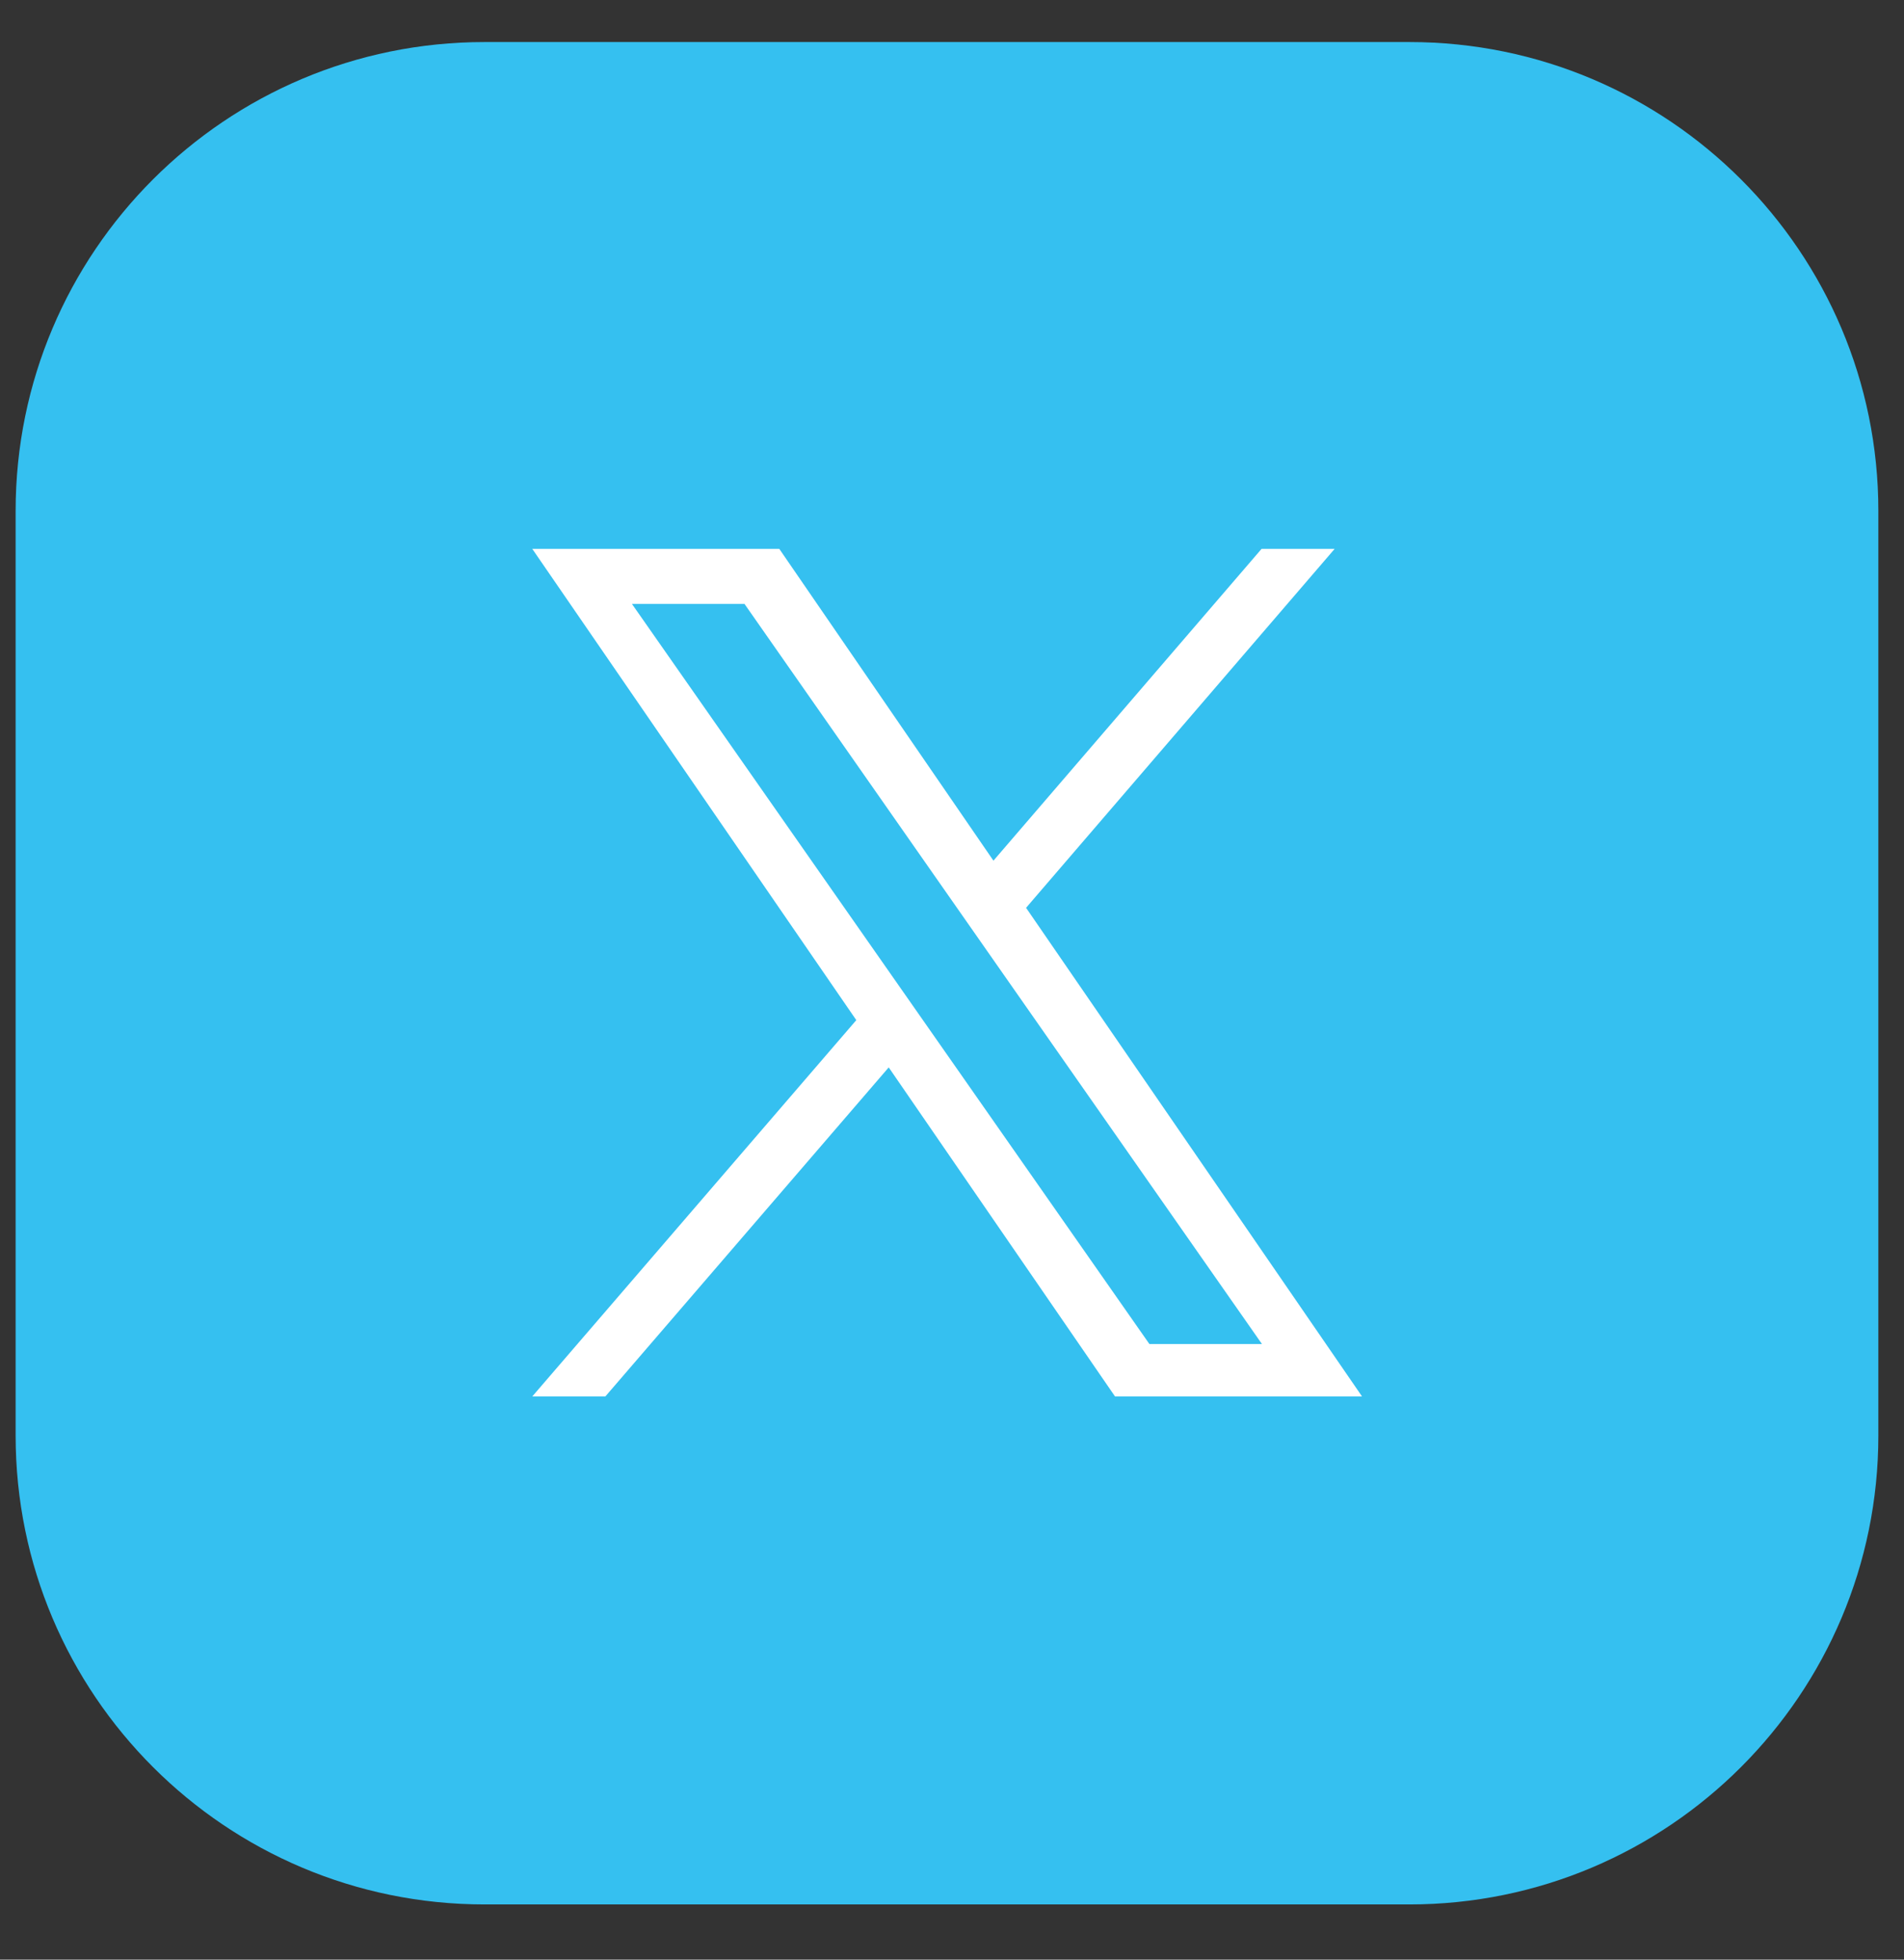
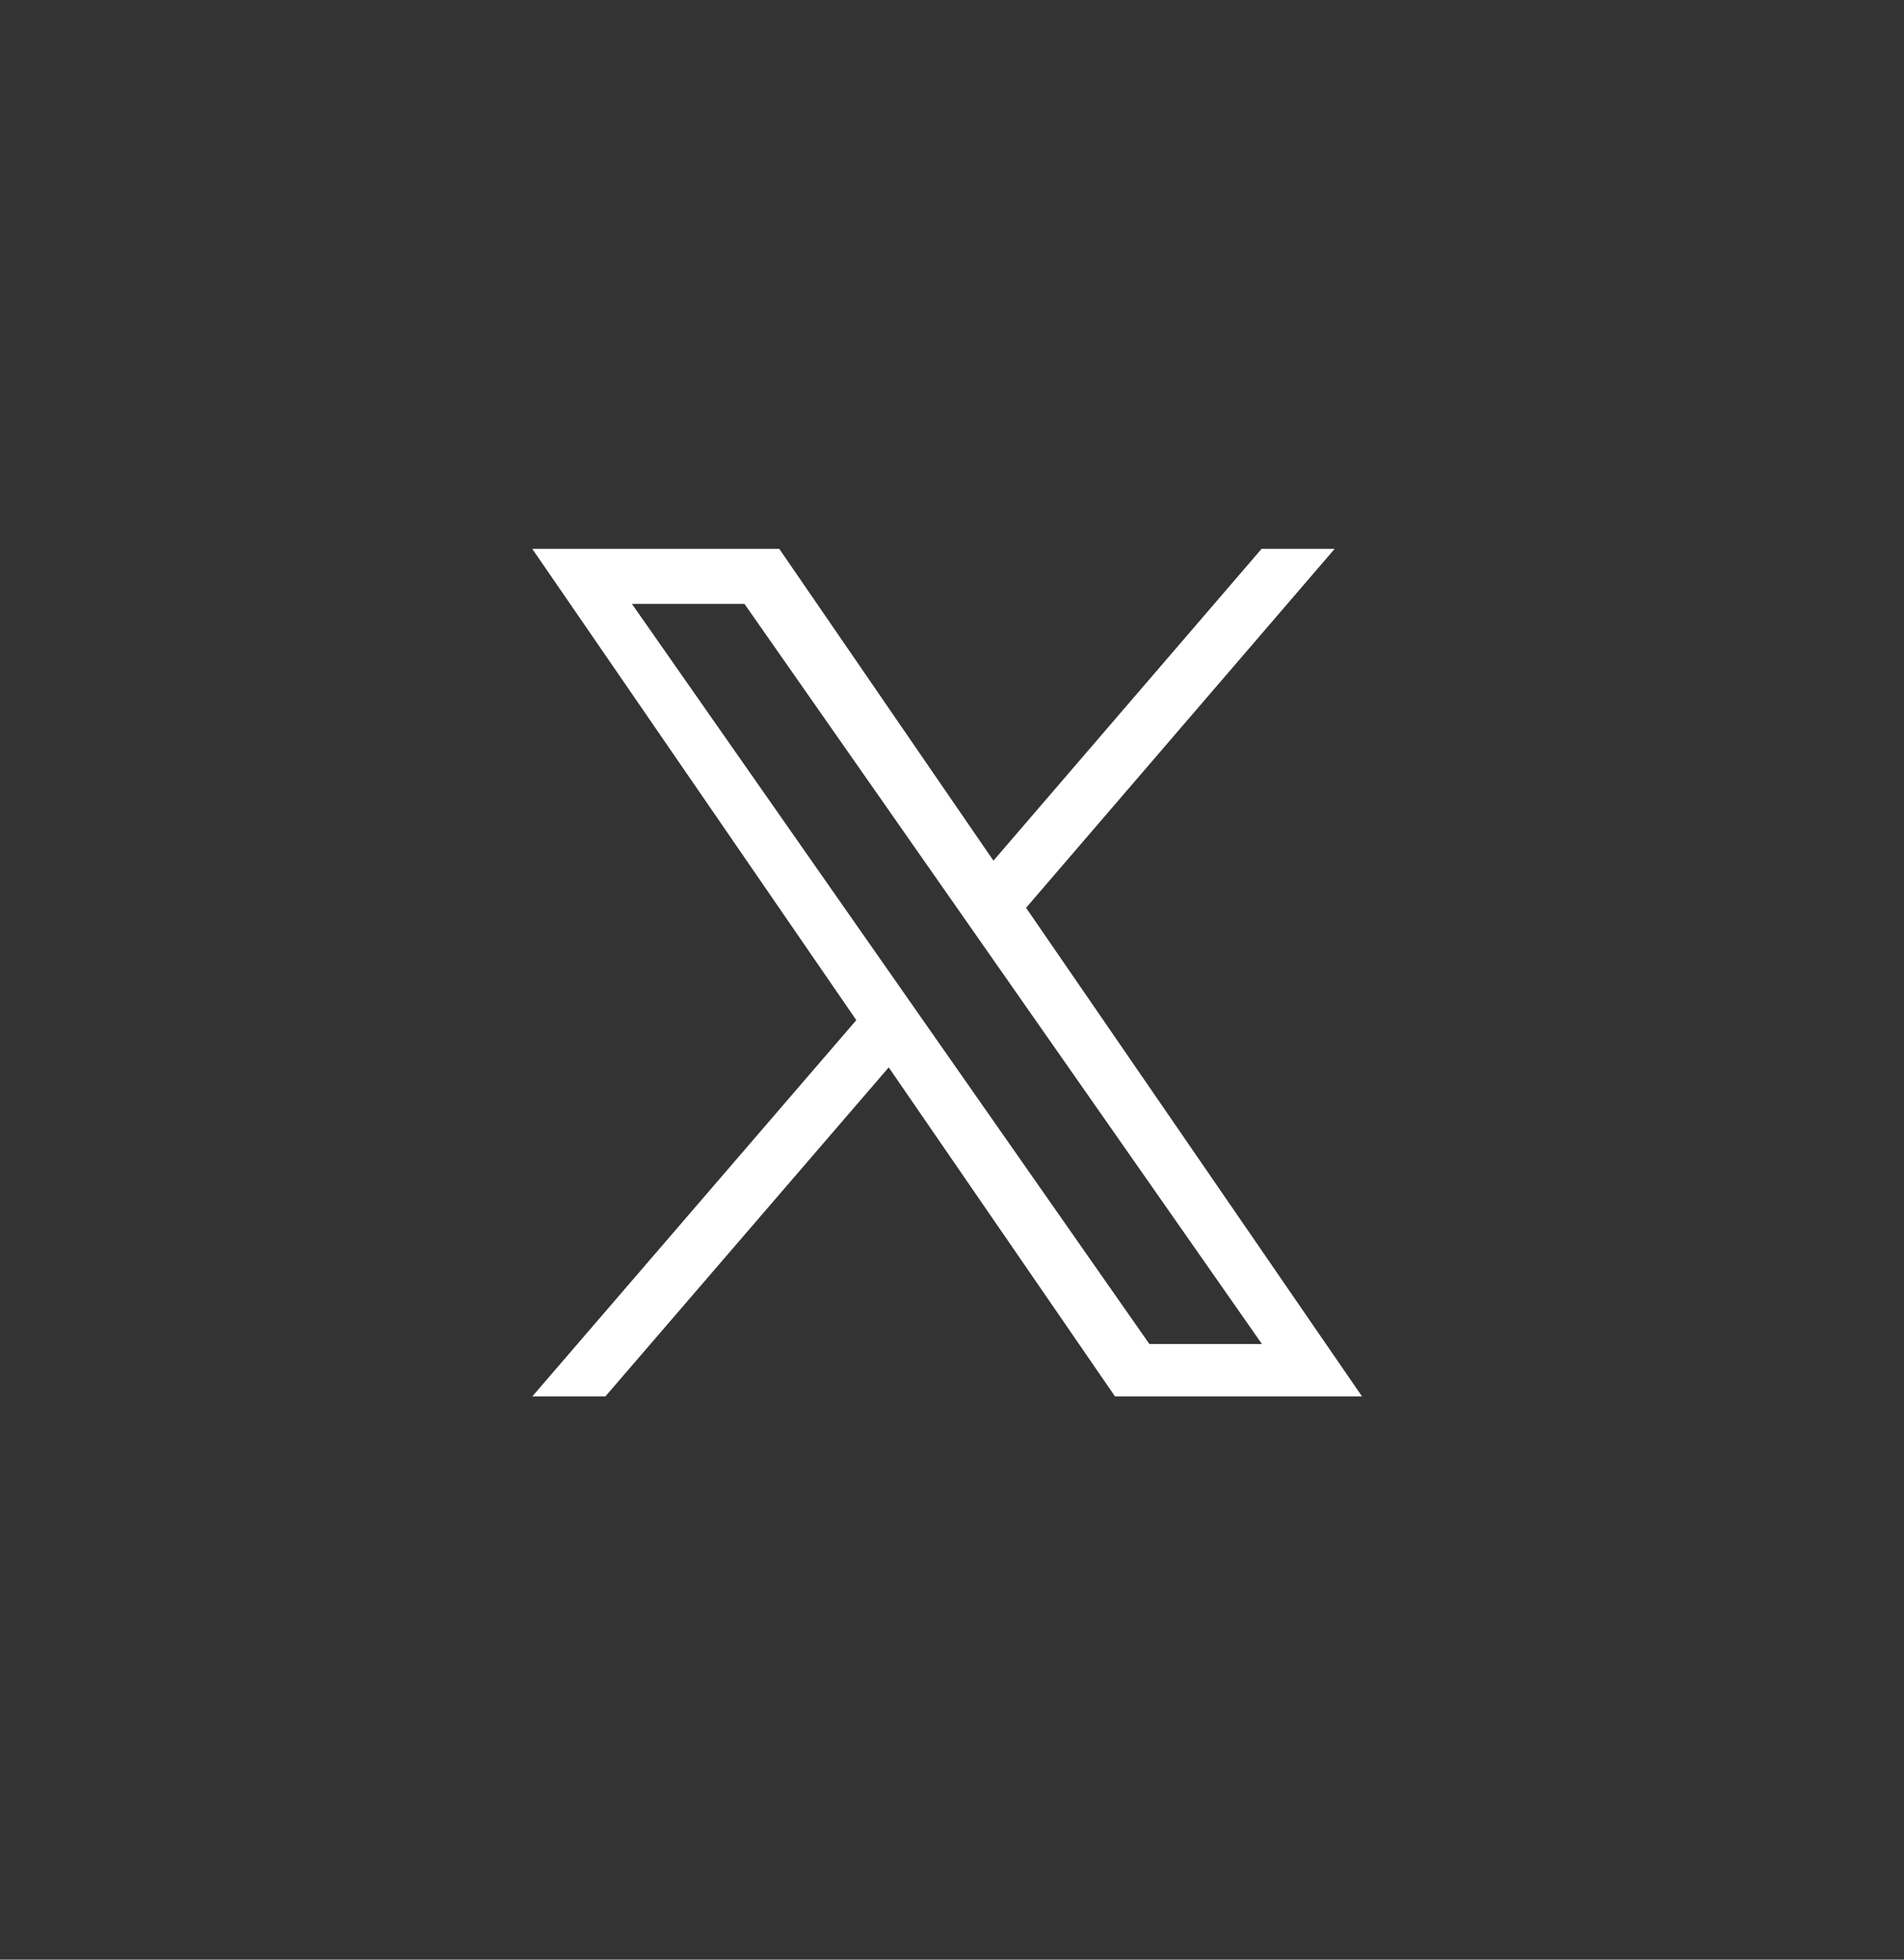
<svg xmlns="http://www.w3.org/2000/svg" width="34" height="35" viewBox="0 0 34 35" fill="none">
  <rect x="0" y="0" width="34" height="35" fill="#333333" stroke="none" />
-   <path d="M25.167 0.751H8.654C4.029 0.751 0.279 4.5 0.279 9.126V25.639C0.279 30.264 4.029 34.014 8.654 34.014H25.167C29.793 34.014 33.542 30.264 33.542 25.639V9.126C33.542 4.5 29.793 0.751 25.167 0.751Z" fill="#35C0F0" />
  <path d="M18.32 16.217L23.833 9.803H22.528L17.74 15.372L13.916 9.803H9.505L15.291 18.22L9.505 24.941H10.81L15.87 19.064L19.911 24.941H24.322L18.32 16.21V16.217ZM11.285 10.787H13.295L22.535 24.005H20.525L11.285 10.787Z" fill="white" />
</svg>